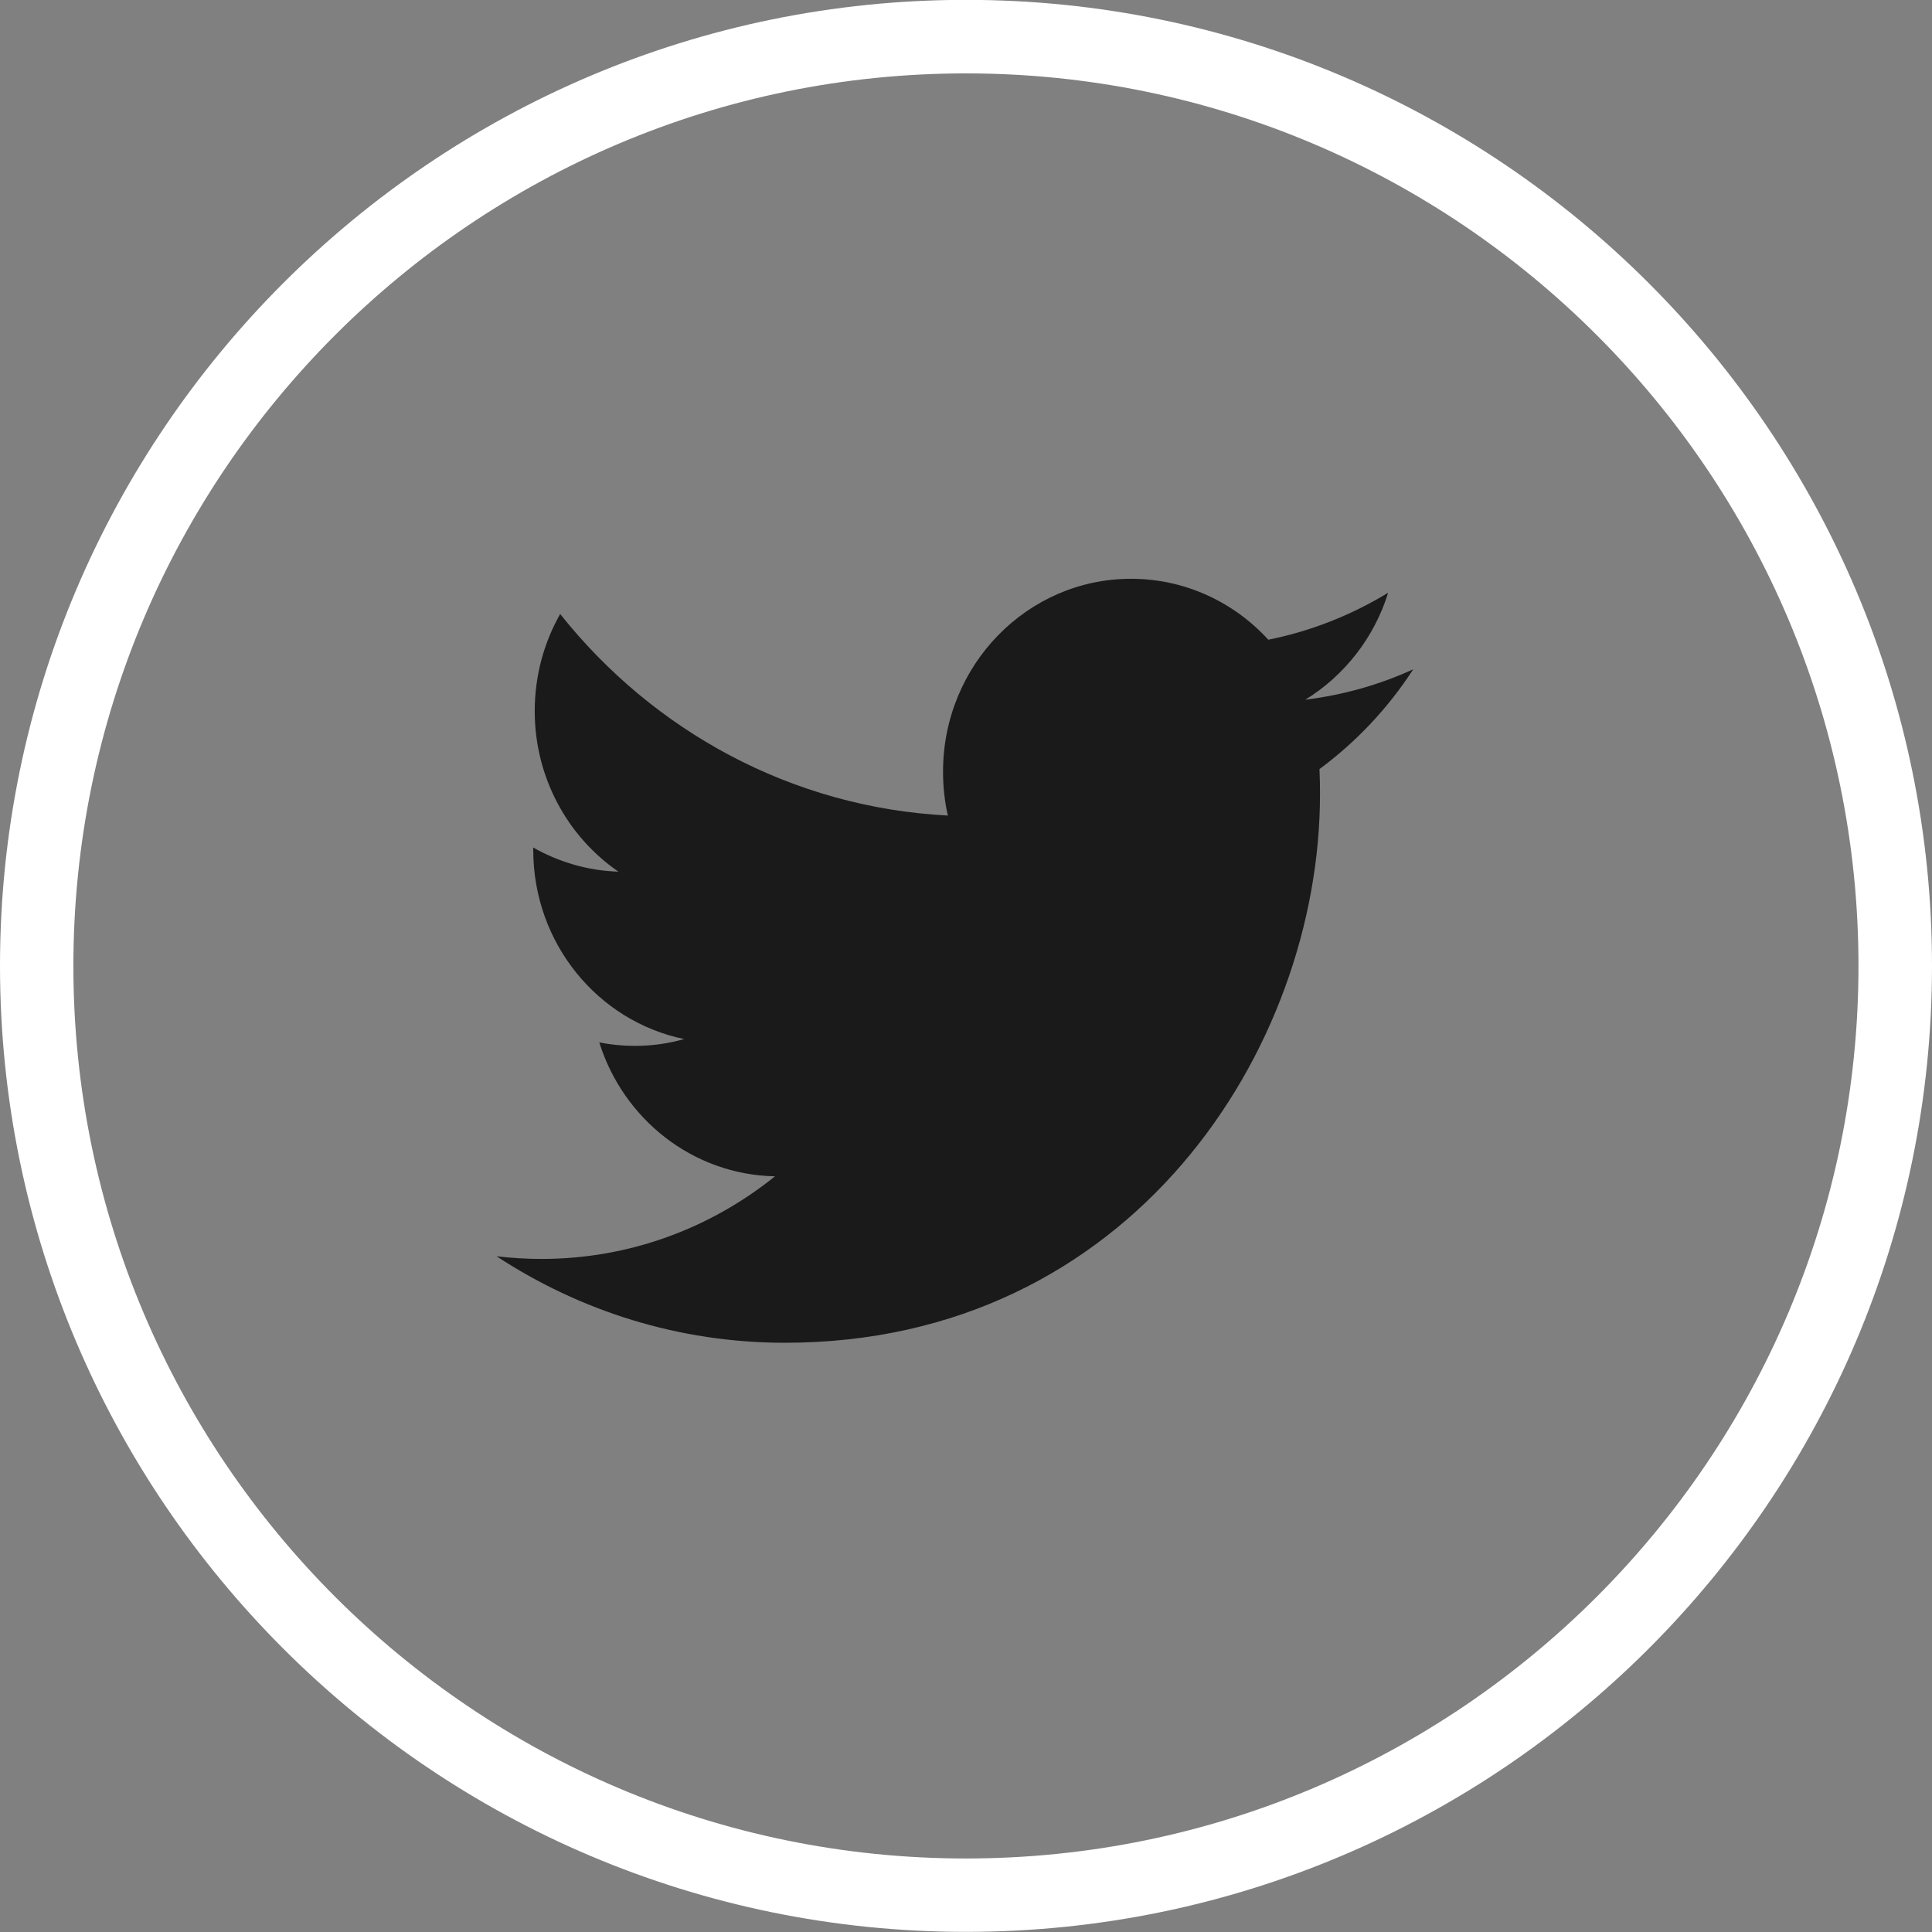
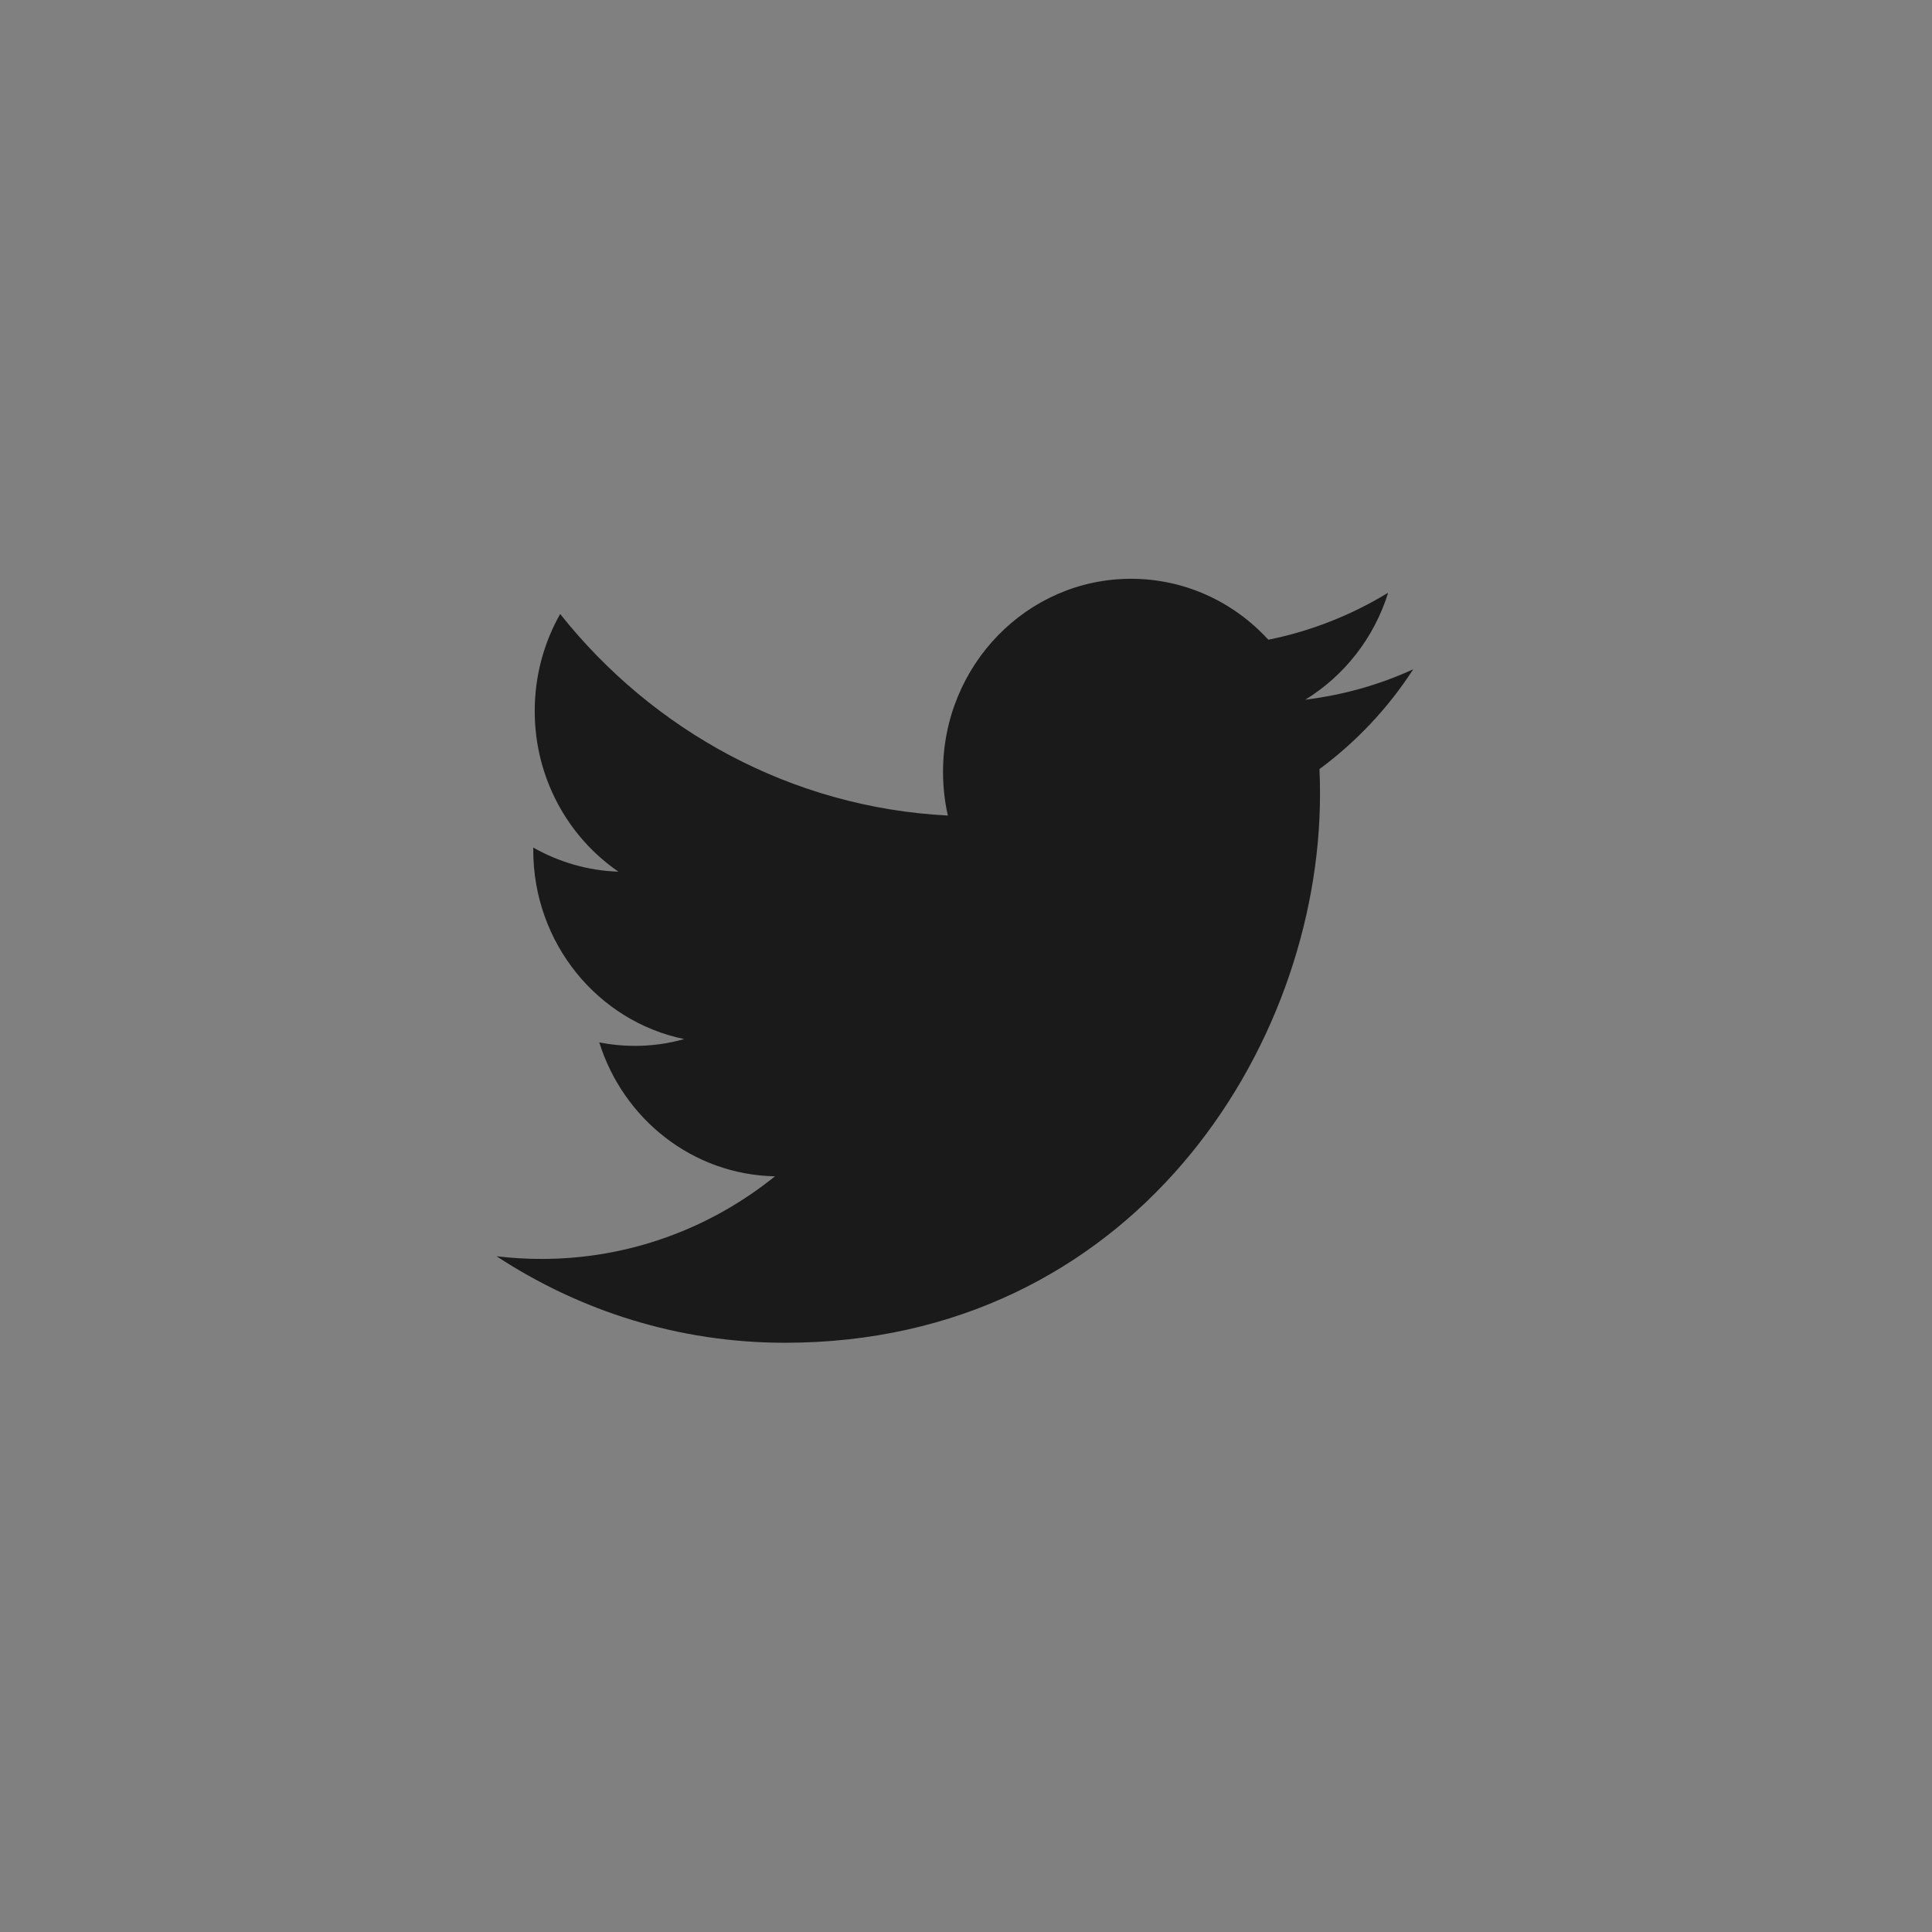
<svg xmlns="http://www.w3.org/2000/svg" xml:space="preserve" width="13.047mm" height="13.047mm" version="1.1" style="shape-rendering:geometricPrecision; text-rendering:geometricPrecision; image-rendering:optimizeQuality; fill-rule:evenodd; clip-rule:evenodd" viewBox="0 0 144.27 144.27">
  <rect x="0" y="0" width="144.27" height="144.27" fill="#808080" stroke="none" />
  <defs>
    <style type="text/css">
   
    .fil0 {fill:#1A1A1A;fill-rule:nonzero}
    .fil1 {fill:white;fill-rule:nonzero}
   
  </style>
  </defs>
  <g id="Layer_x0020_1">
    <path class="fil0" d="M103.63 44.28c-2.72,1.65 -5.72,2.85 -8.92,3.49 -2.56,-2.8 -6.21,-4.55 -10.25,-4.55 -7.75,0 -14.04,6.45 -14.04,14.4 0,1.13 0.12,2.23 0.36,3.28 -11.67,-0.6 -22.02,-6.33 -28.95,-15.05 -1.21,2.13 -1.9,4.61 -1.9,7.25 0,4.99 2.48,9.4 6.25,11.99 -2.3,-0.07 -4.47,-0.73 -6.36,-1.8l0 0.18c0,6.98 4.84,12.8 11.27,14.12 -1.18,0.34 -2.42,0.51 -3.7,0.51 -0.9,0 -1.79,-0.09 -2.64,-0.26 1.79,5.72 6.97,9.88 13.12,10 -4.8,3.87 -10.86,6.17 -17.44,6.17 -1.13,0 -2.25,-0.07 -3.35,-0.2 6.22,4.08 13.6,6.46 21.53,6.46 25.84,0 39.96,-21.94 39.96,-40.97 0,-0.63 -0.01,-1.25 -0.04,-1.87 2.75,-2.03 5.13,-4.56 7,-7.45 -2.51,1.15 -5.22,1.92 -8.06,2.27 2.9,-1.78 5.13,-4.6 6.18,-7.96z" />
-     <path class="fil1" d="M72.13 5.48c-36.75,0 -66.65,29.9 -66.65,66.65 0,36.75 29.9,66.65 66.65,66.65 36.75,0 66.65,-29.9 66.65,-66.65 0,-36.75 -29.9,-66.65 -66.65,-66.65zm0 138.78c-39.77,0 -72.13,-32.36 -72.13,-72.14 0,-39.77 32.36,-72.13 72.13,-72.13 39.78,0 72.14,32.36 72.14,72.13 0,39.78 -32.36,72.14 -72.14,72.14z" />
  </g>
</svg>